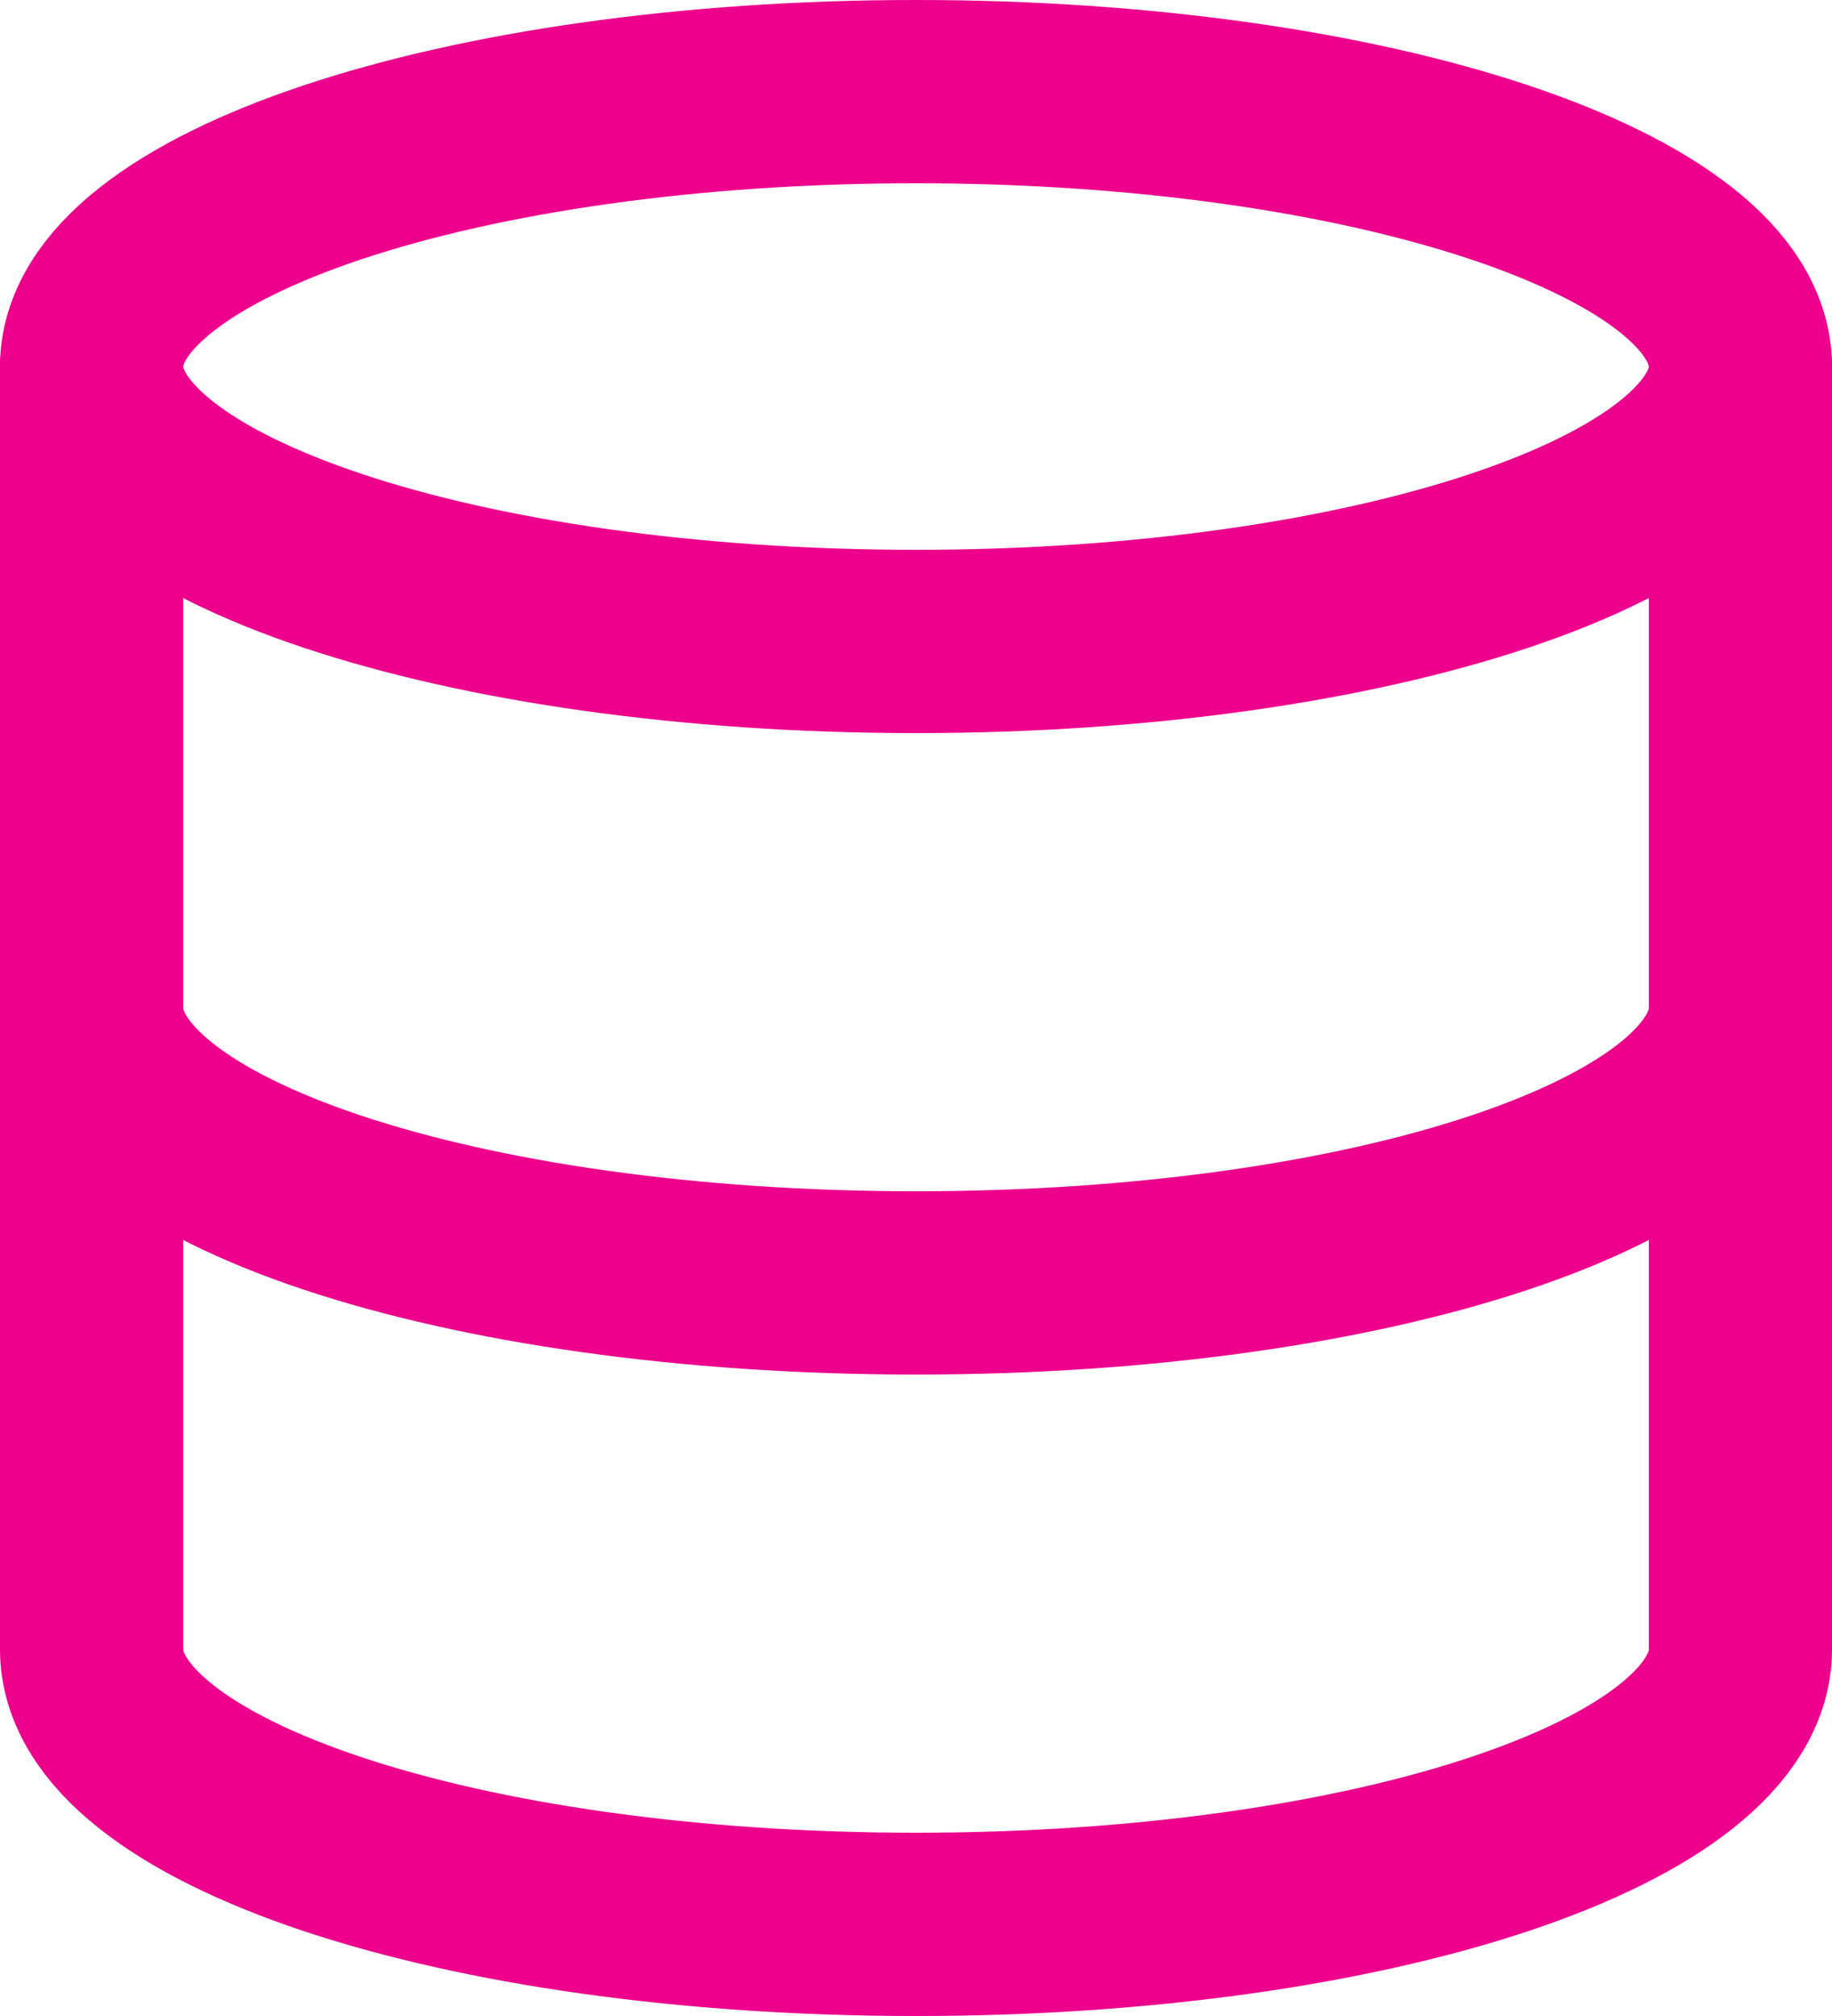
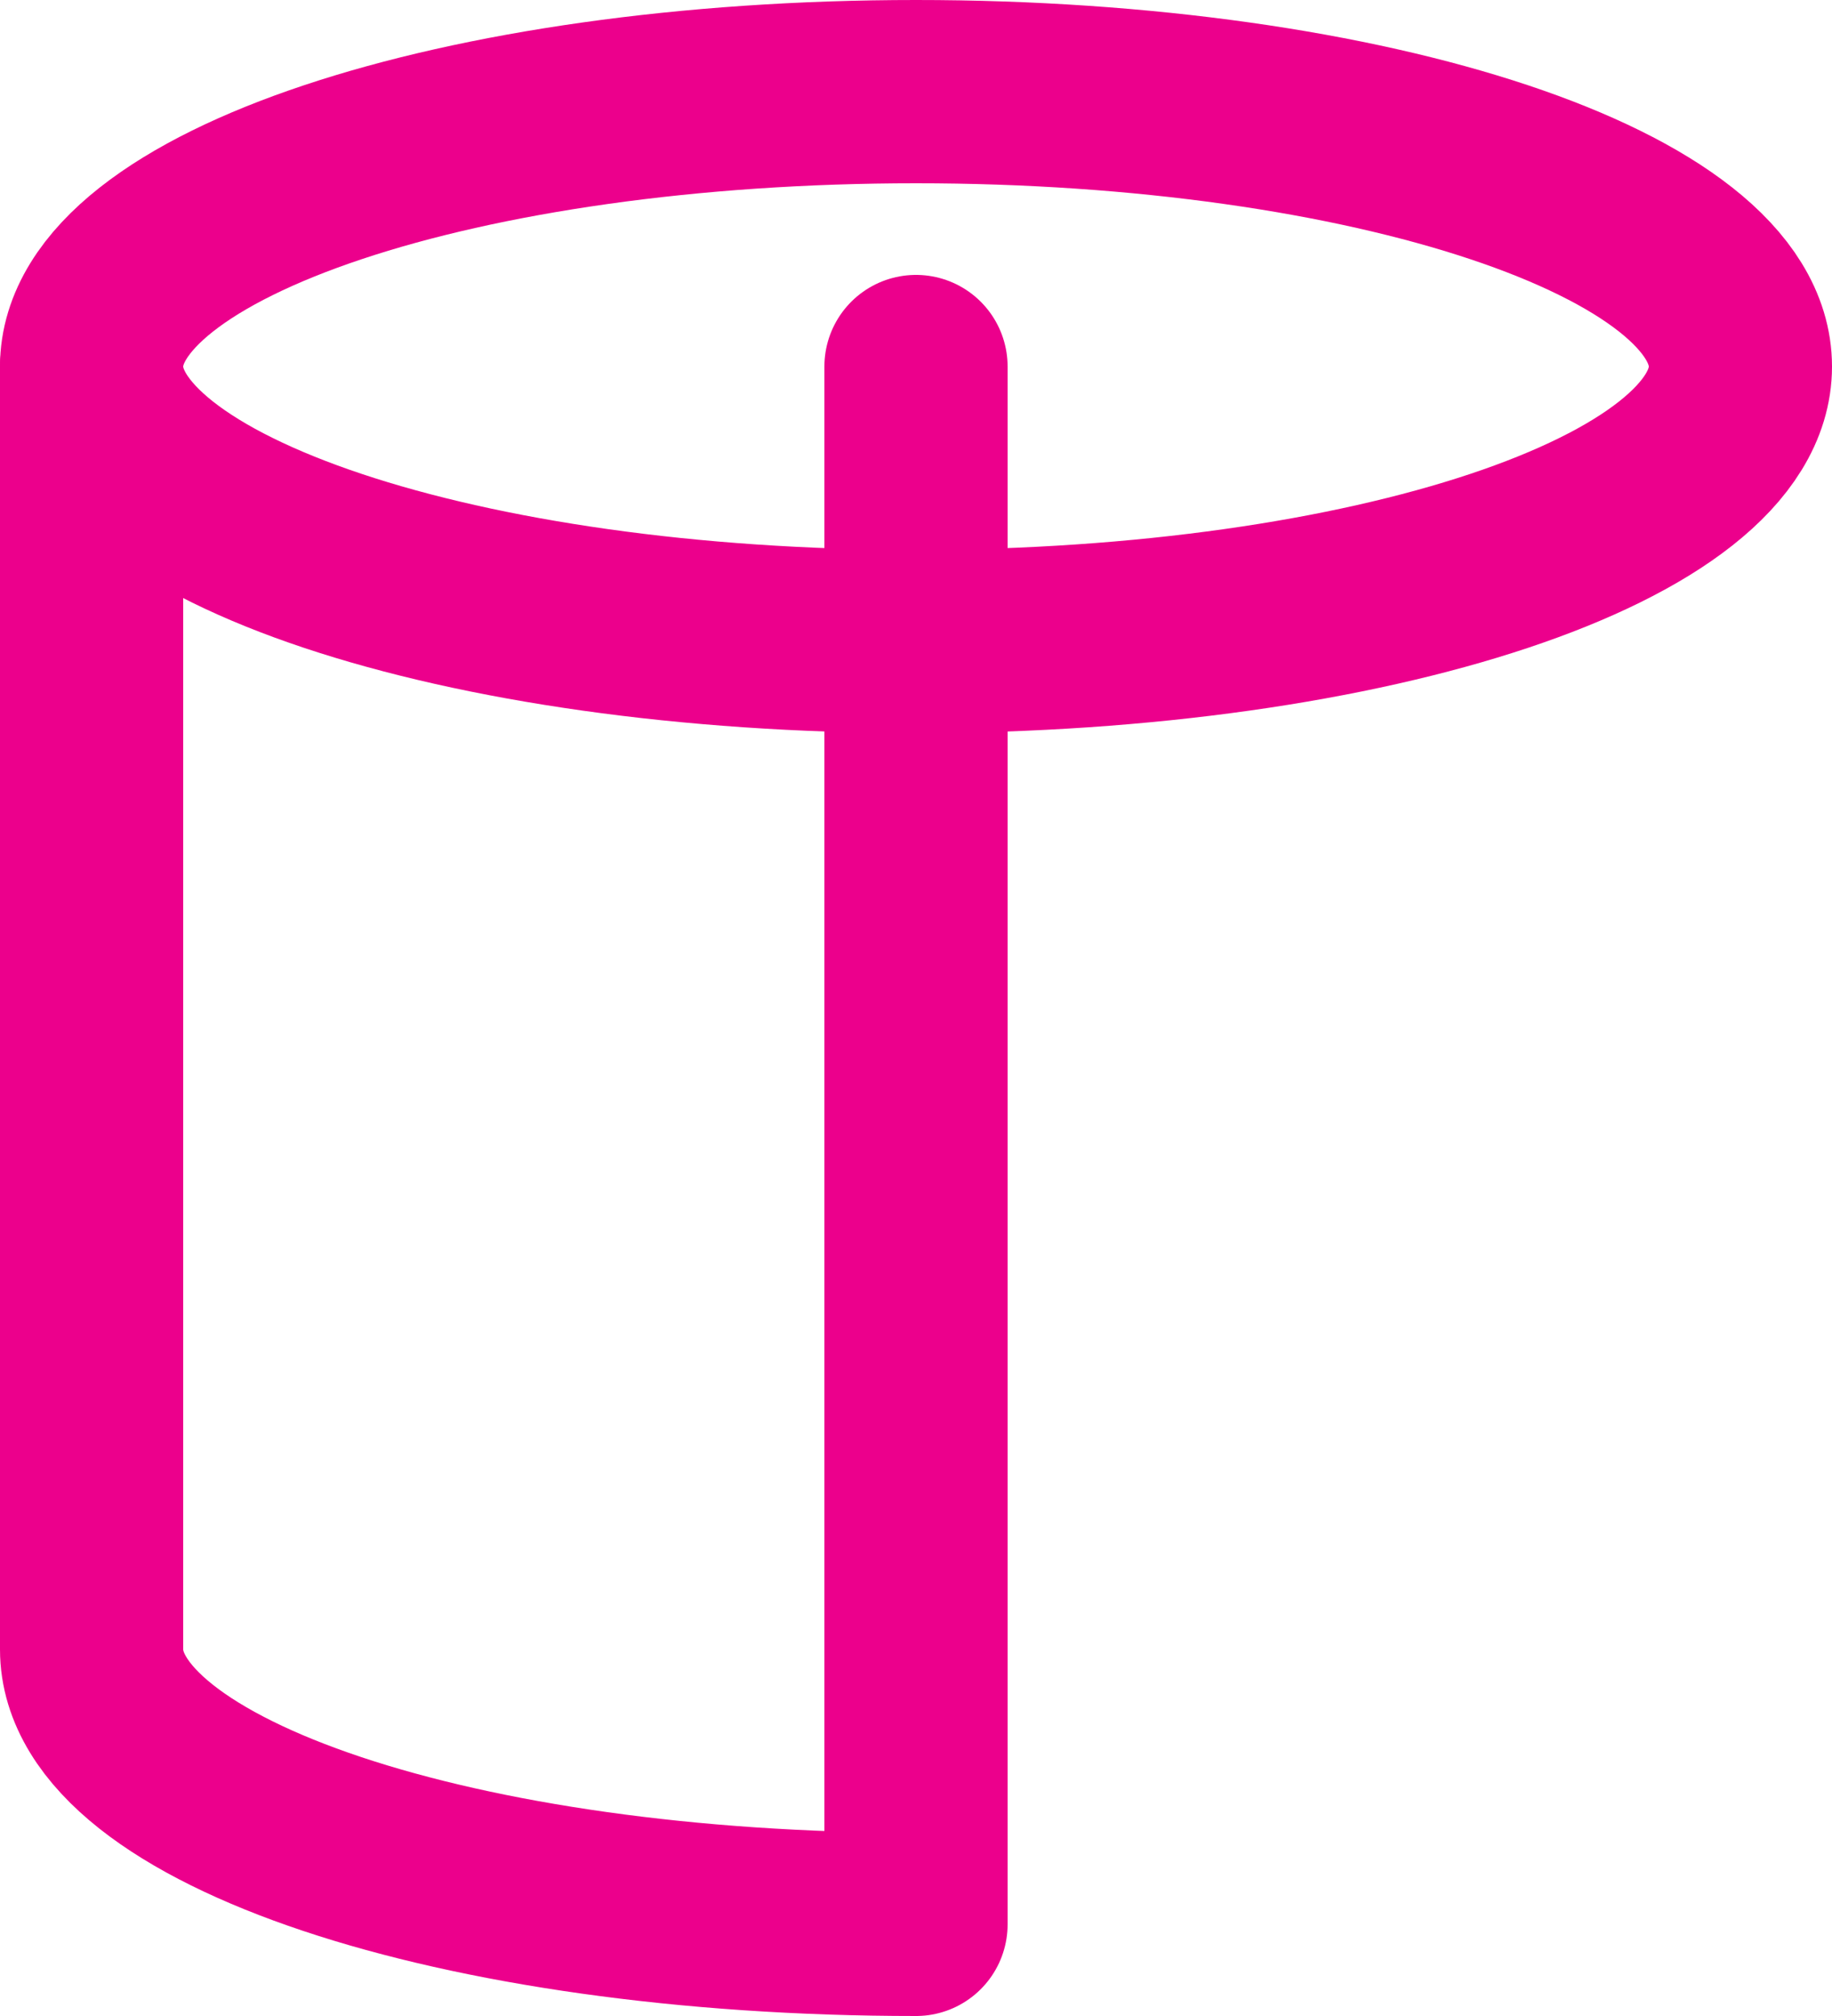
<svg xmlns="http://www.w3.org/2000/svg" width="20" height="22" viewBox="0 0 20 22" fill="none">
  <path d="M10 7C14.971 7 19 5.657 19 4C19 2.343 14.971 1 10 1C5.029 1 1 2.343 1 4C1 5.657 5.029 7 10 7Z" stroke="#EC008C" stroke-width="2" stroke-linecap="round" stroke-linejoin="round" />
-   <path d="M19 11C19 12.66 15 14 10 14C5 14 1 12.66 1 11" stroke="#EC008C" stroke-width="2" stroke-linecap="round" stroke-linejoin="round" />
-   <path d="M1 4V18C1 19.66 5 21 10 21C15 21 19 19.66 19 18V4" stroke="#EC008C" stroke-width="2" stroke-linecap="round" stroke-linejoin="round" />
+   <path d="M1 4V18C1 19.66 5 21 10 21V4" stroke="#EC008C" stroke-width="2" stroke-linecap="round" stroke-linejoin="round" />
</svg>